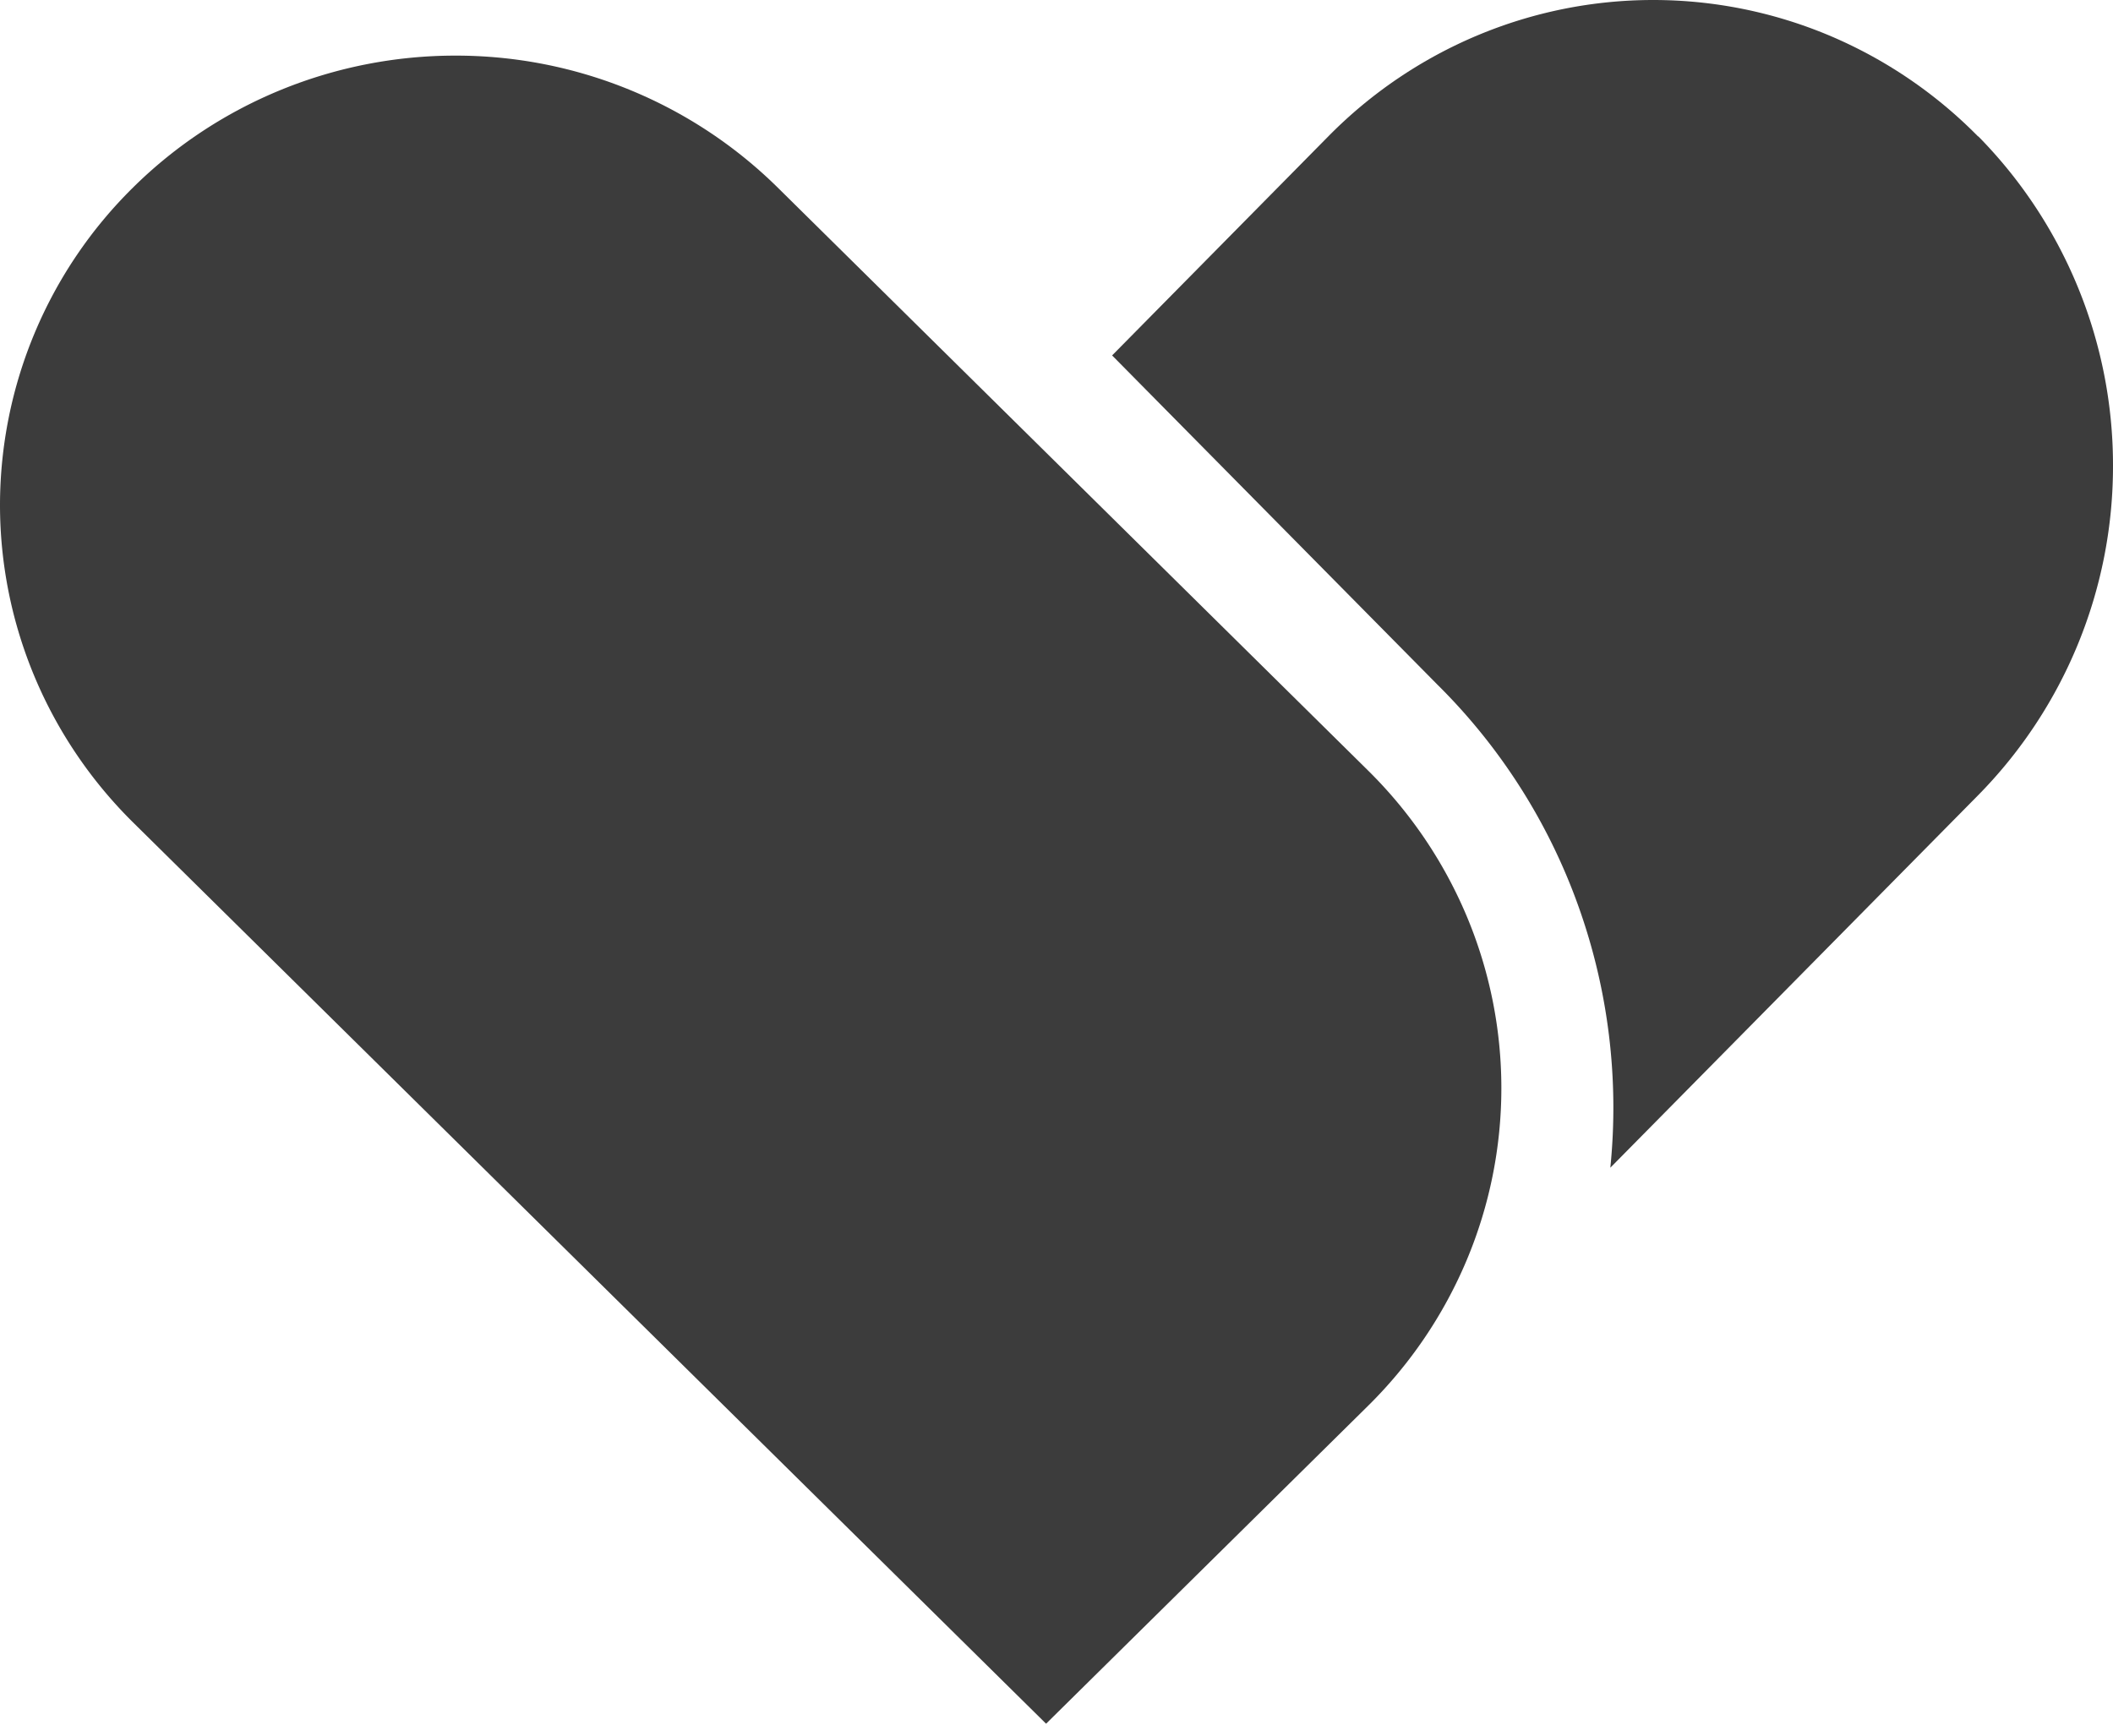
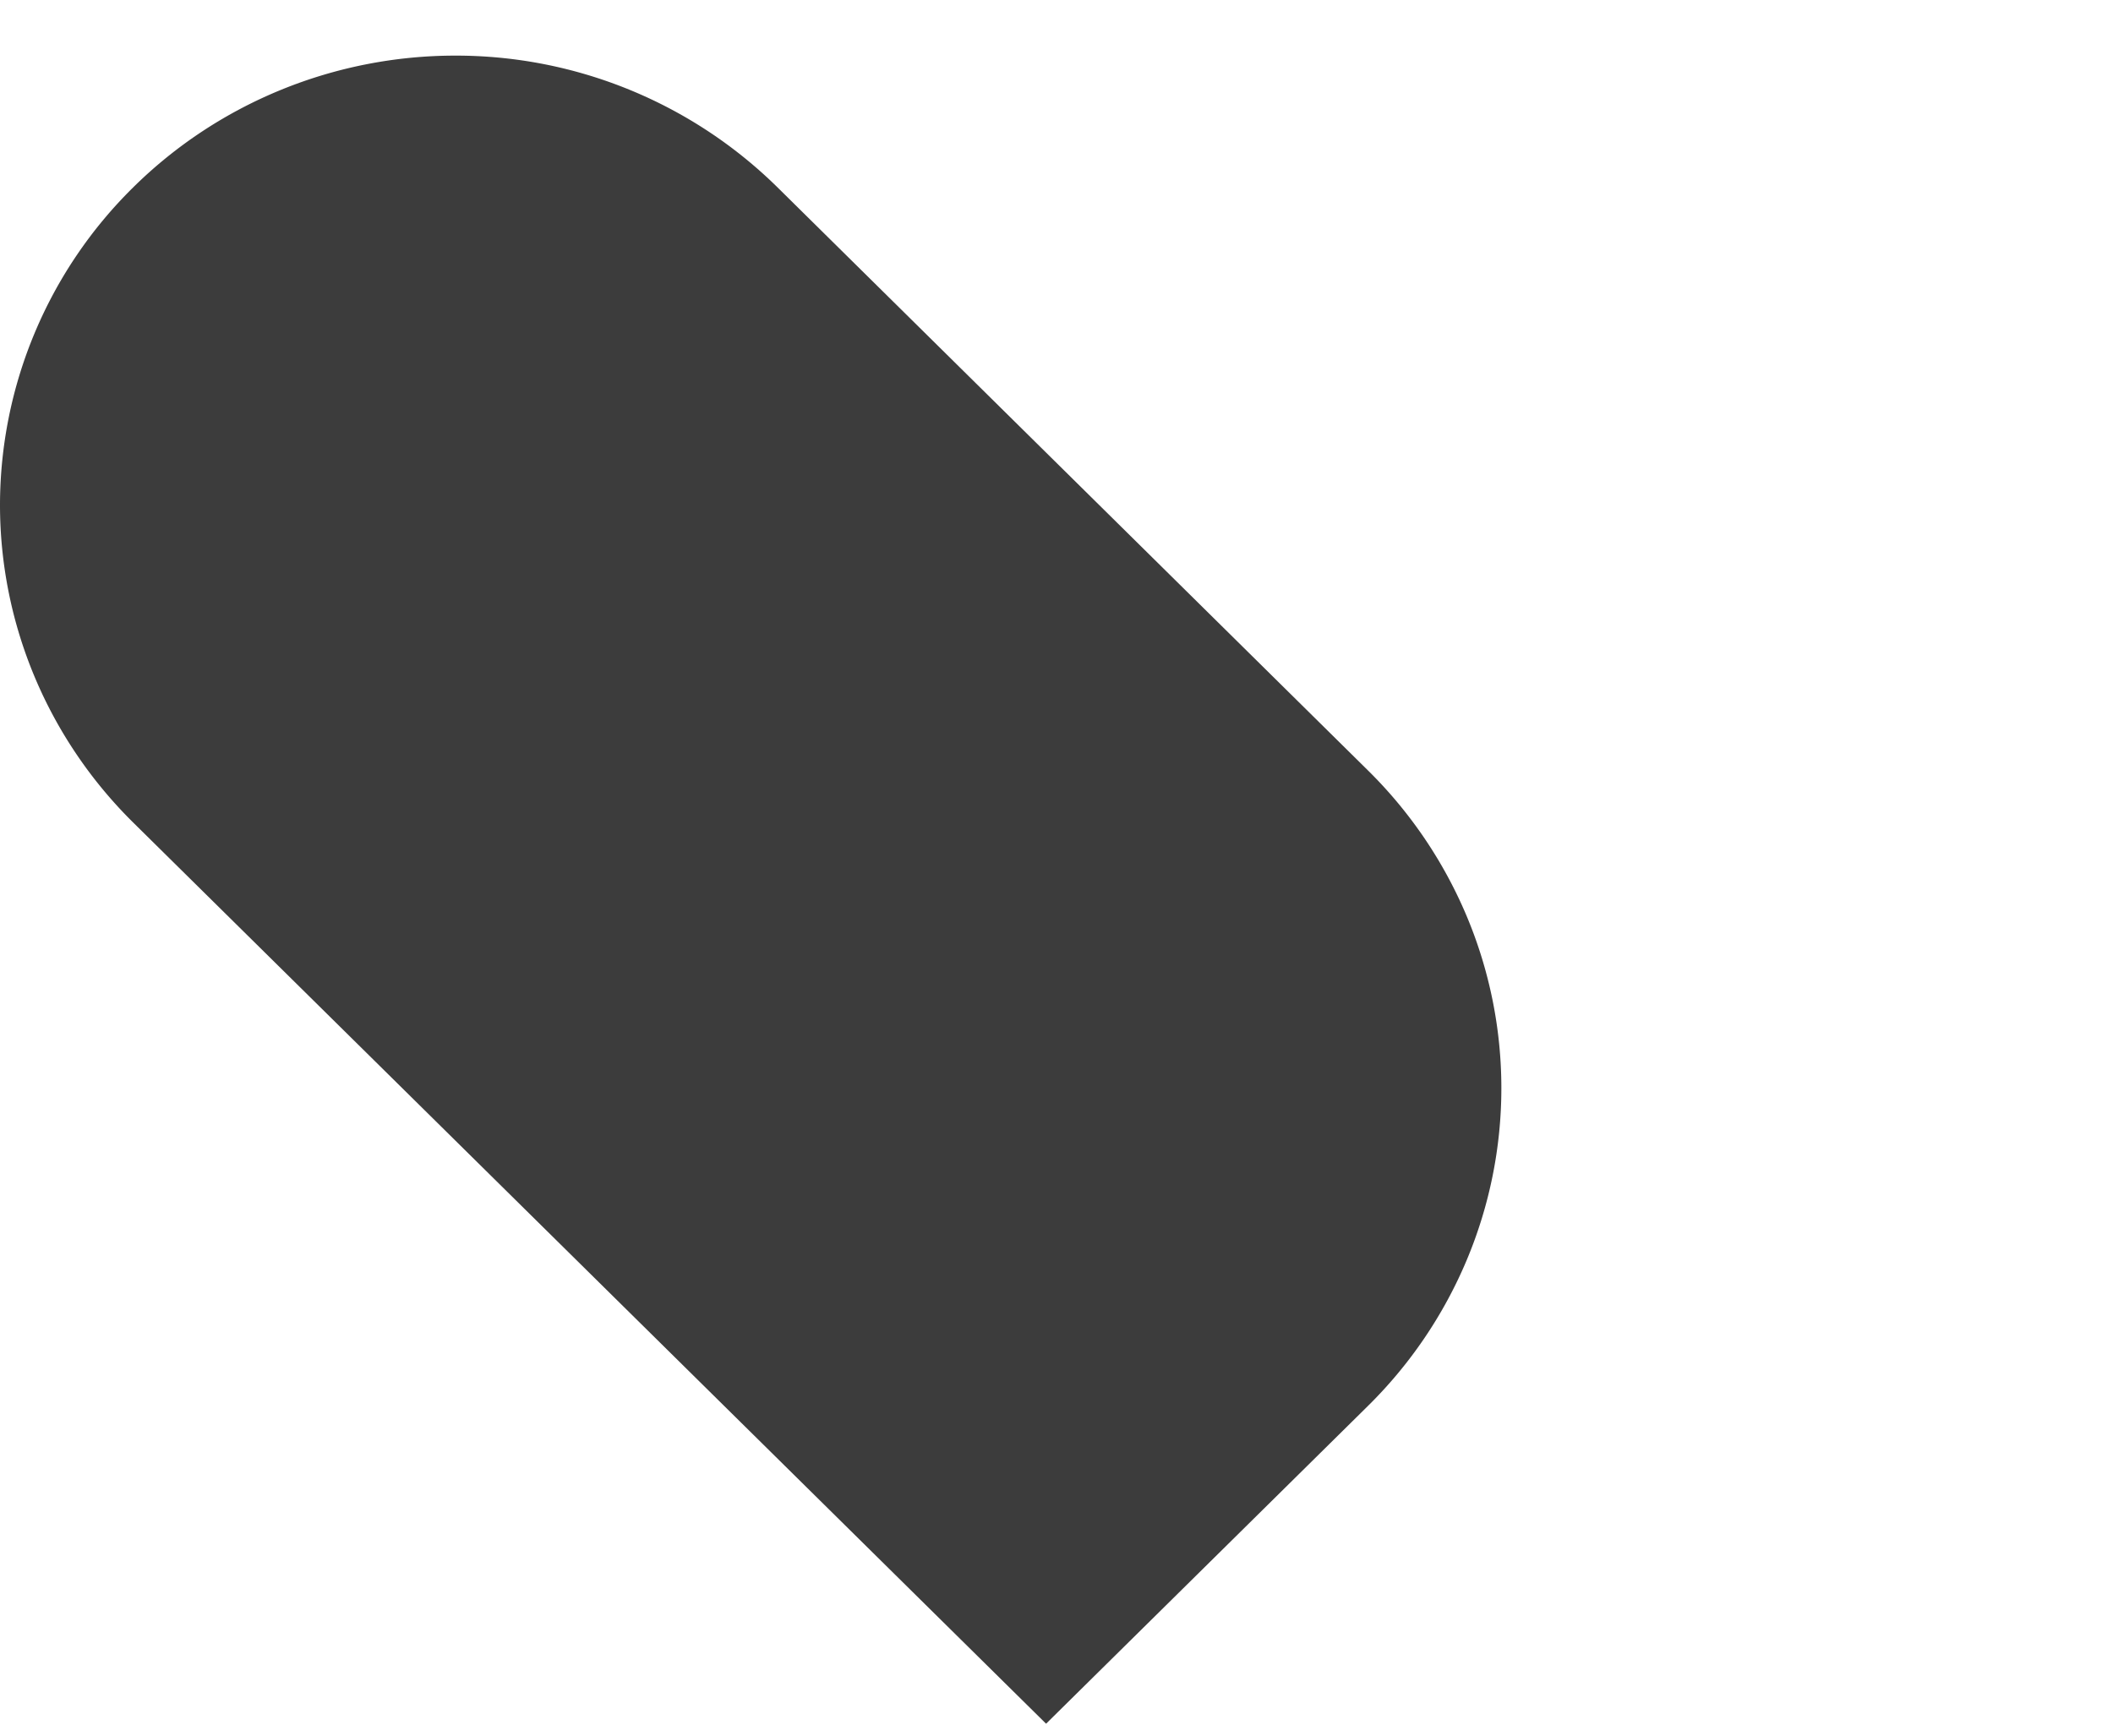
<svg xmlns="http://www.w3.org/2000/svg" width="28" height="23" viewBox="0 0 28 23" fill="none">
-   <path d="M26.21 1.806A6.082 6.082 0 0024.237.469a6.02 6.02 0 00-4.659 0c-.739.31-1.41.764-1.975 1.337L14.737 4.71l4.308 4.36a7.838 7.838 0 011.87 2.936 7.92 7.92 0 01.424 3.468l4.878-4.94A6.21 6.21 0 0028 6.171a6.21 6.21 0 00-1.783-4.362" fill="#3C3C3C" />
  <path d="M18.128 10.21L10.3 2.48A6.073 6.073 0 006.034.737c-1.6 0-3.135.627-4.266 1.743A5.916 5.916 0 000 6.69c0 1.58.635 3.095 1.767 4.212l12.095 11.94 4.266-4.212a5.949 5.949 0 001.308-1.932 5.886 5.886 0 000-4.557 5.949 5.949 0 00-1.308-1.931z" fill="#3C3C3C" />
</svg>